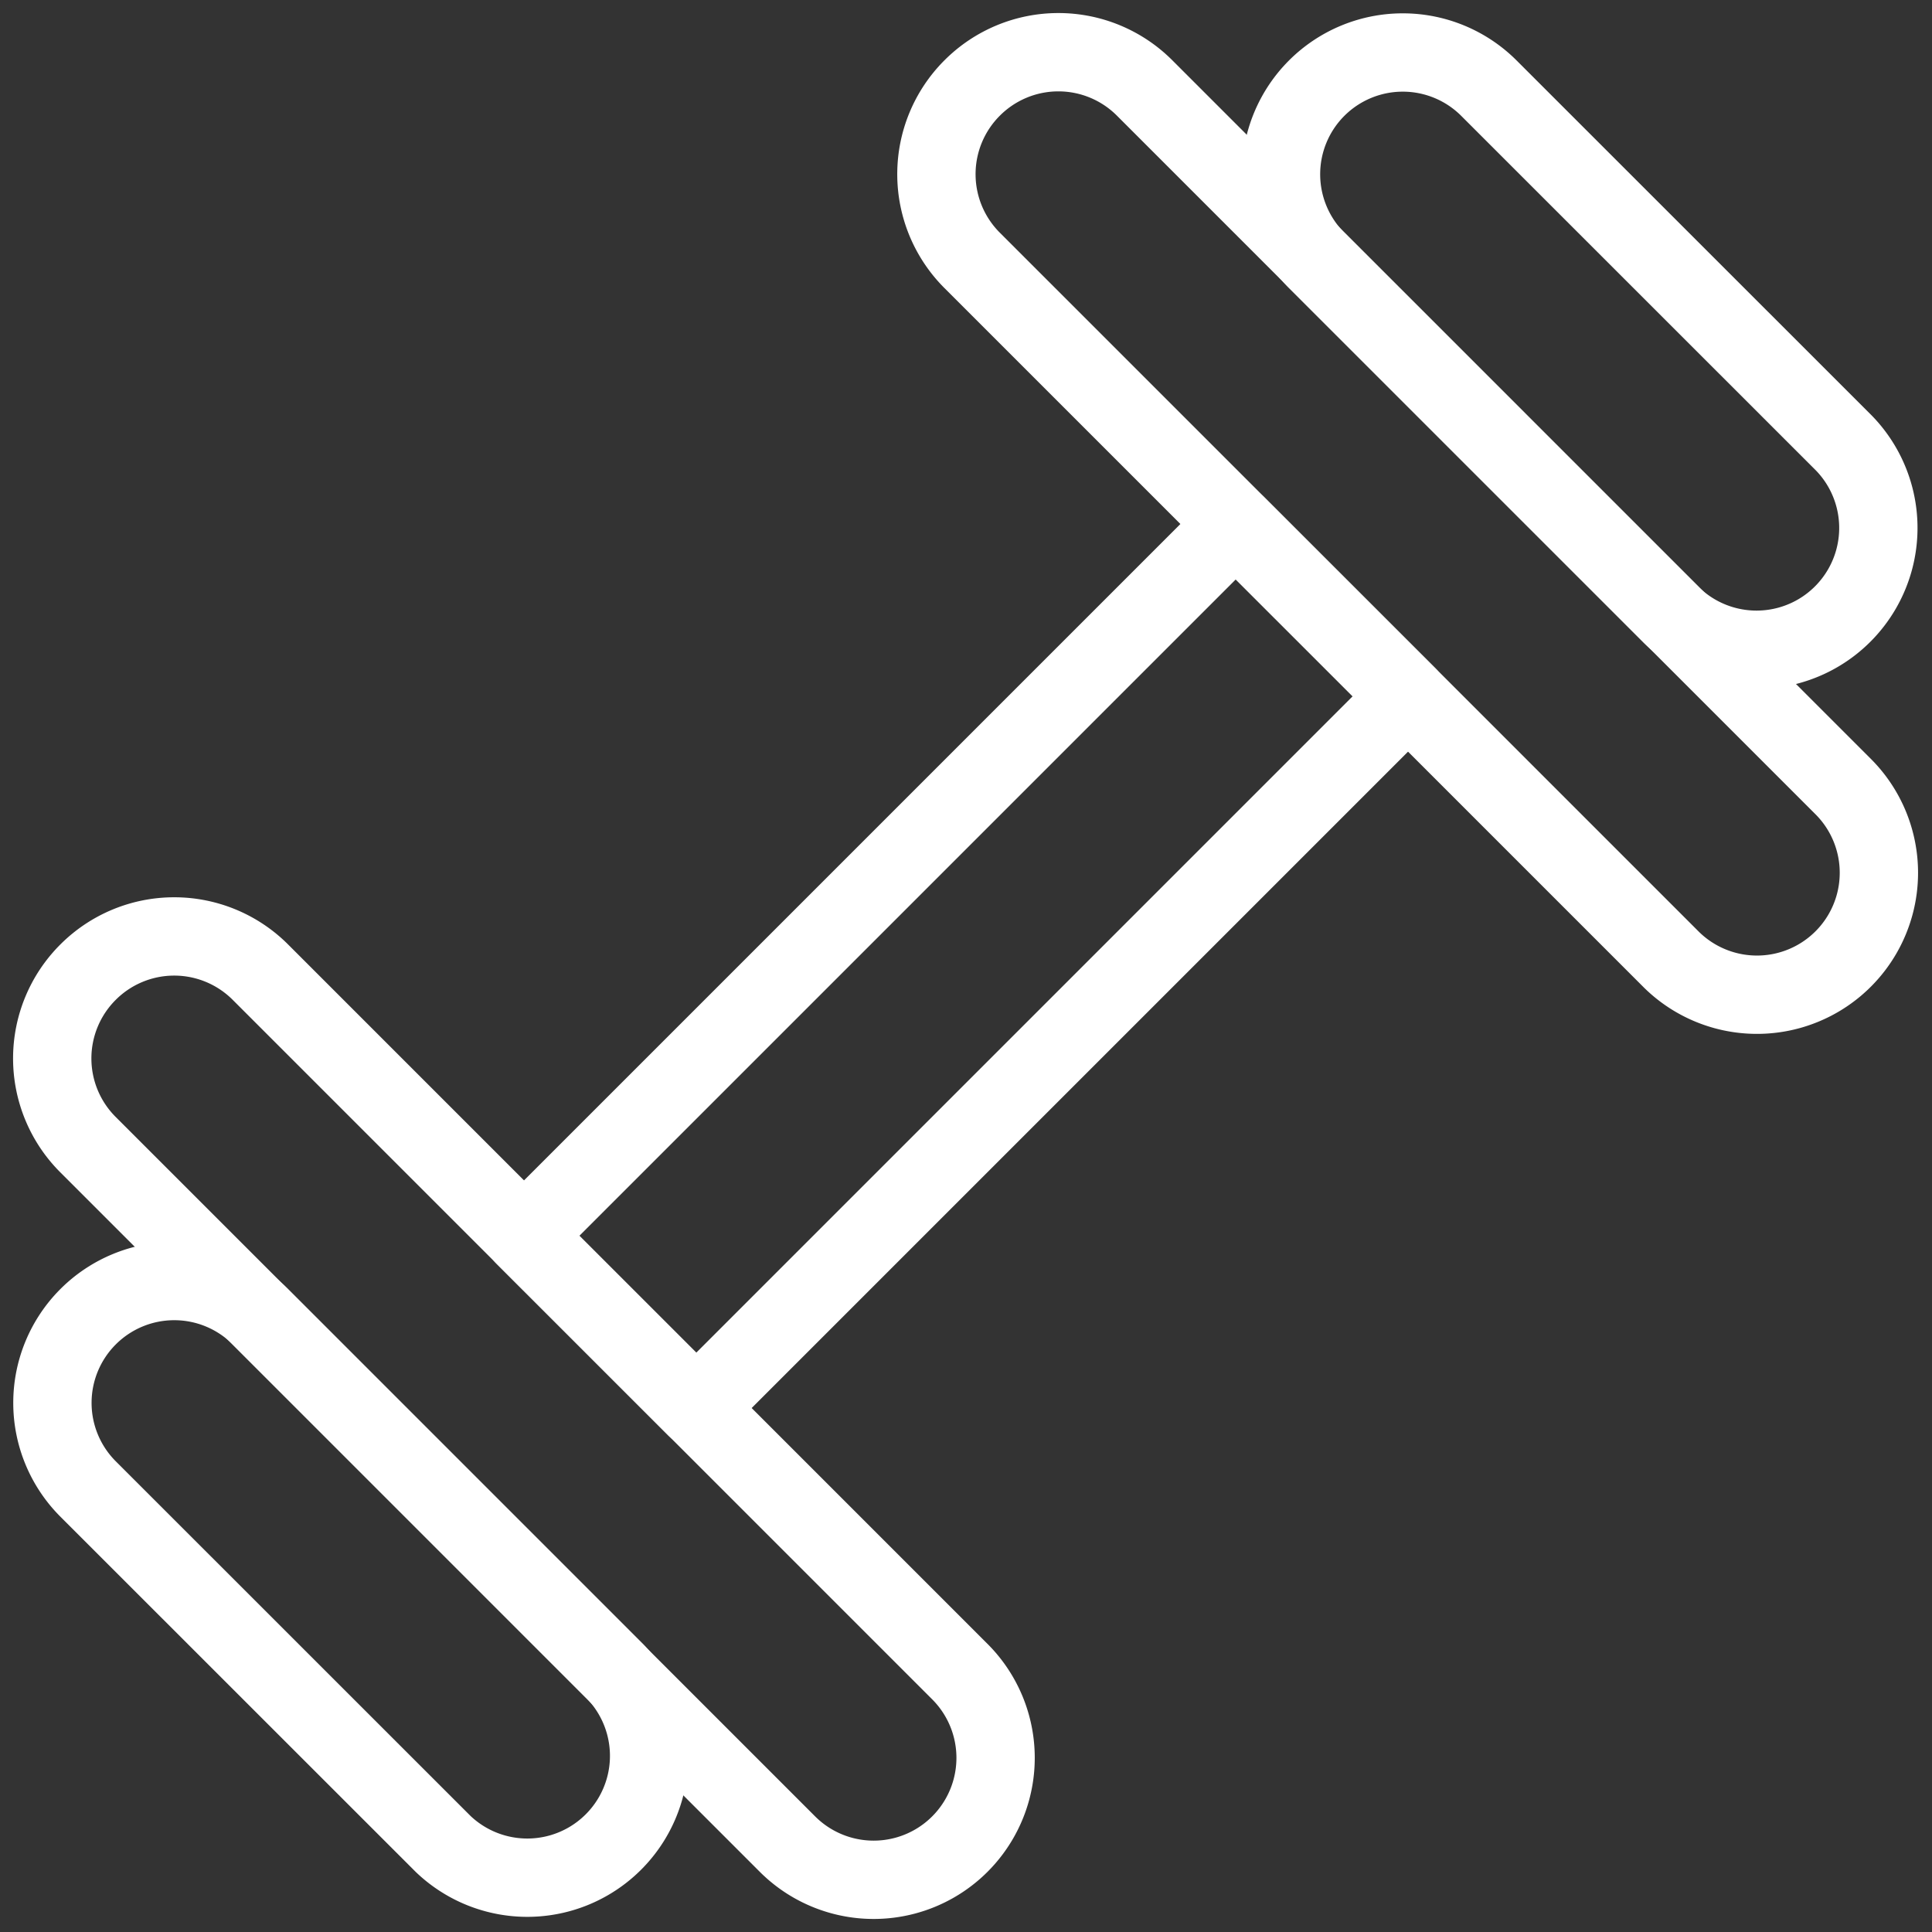
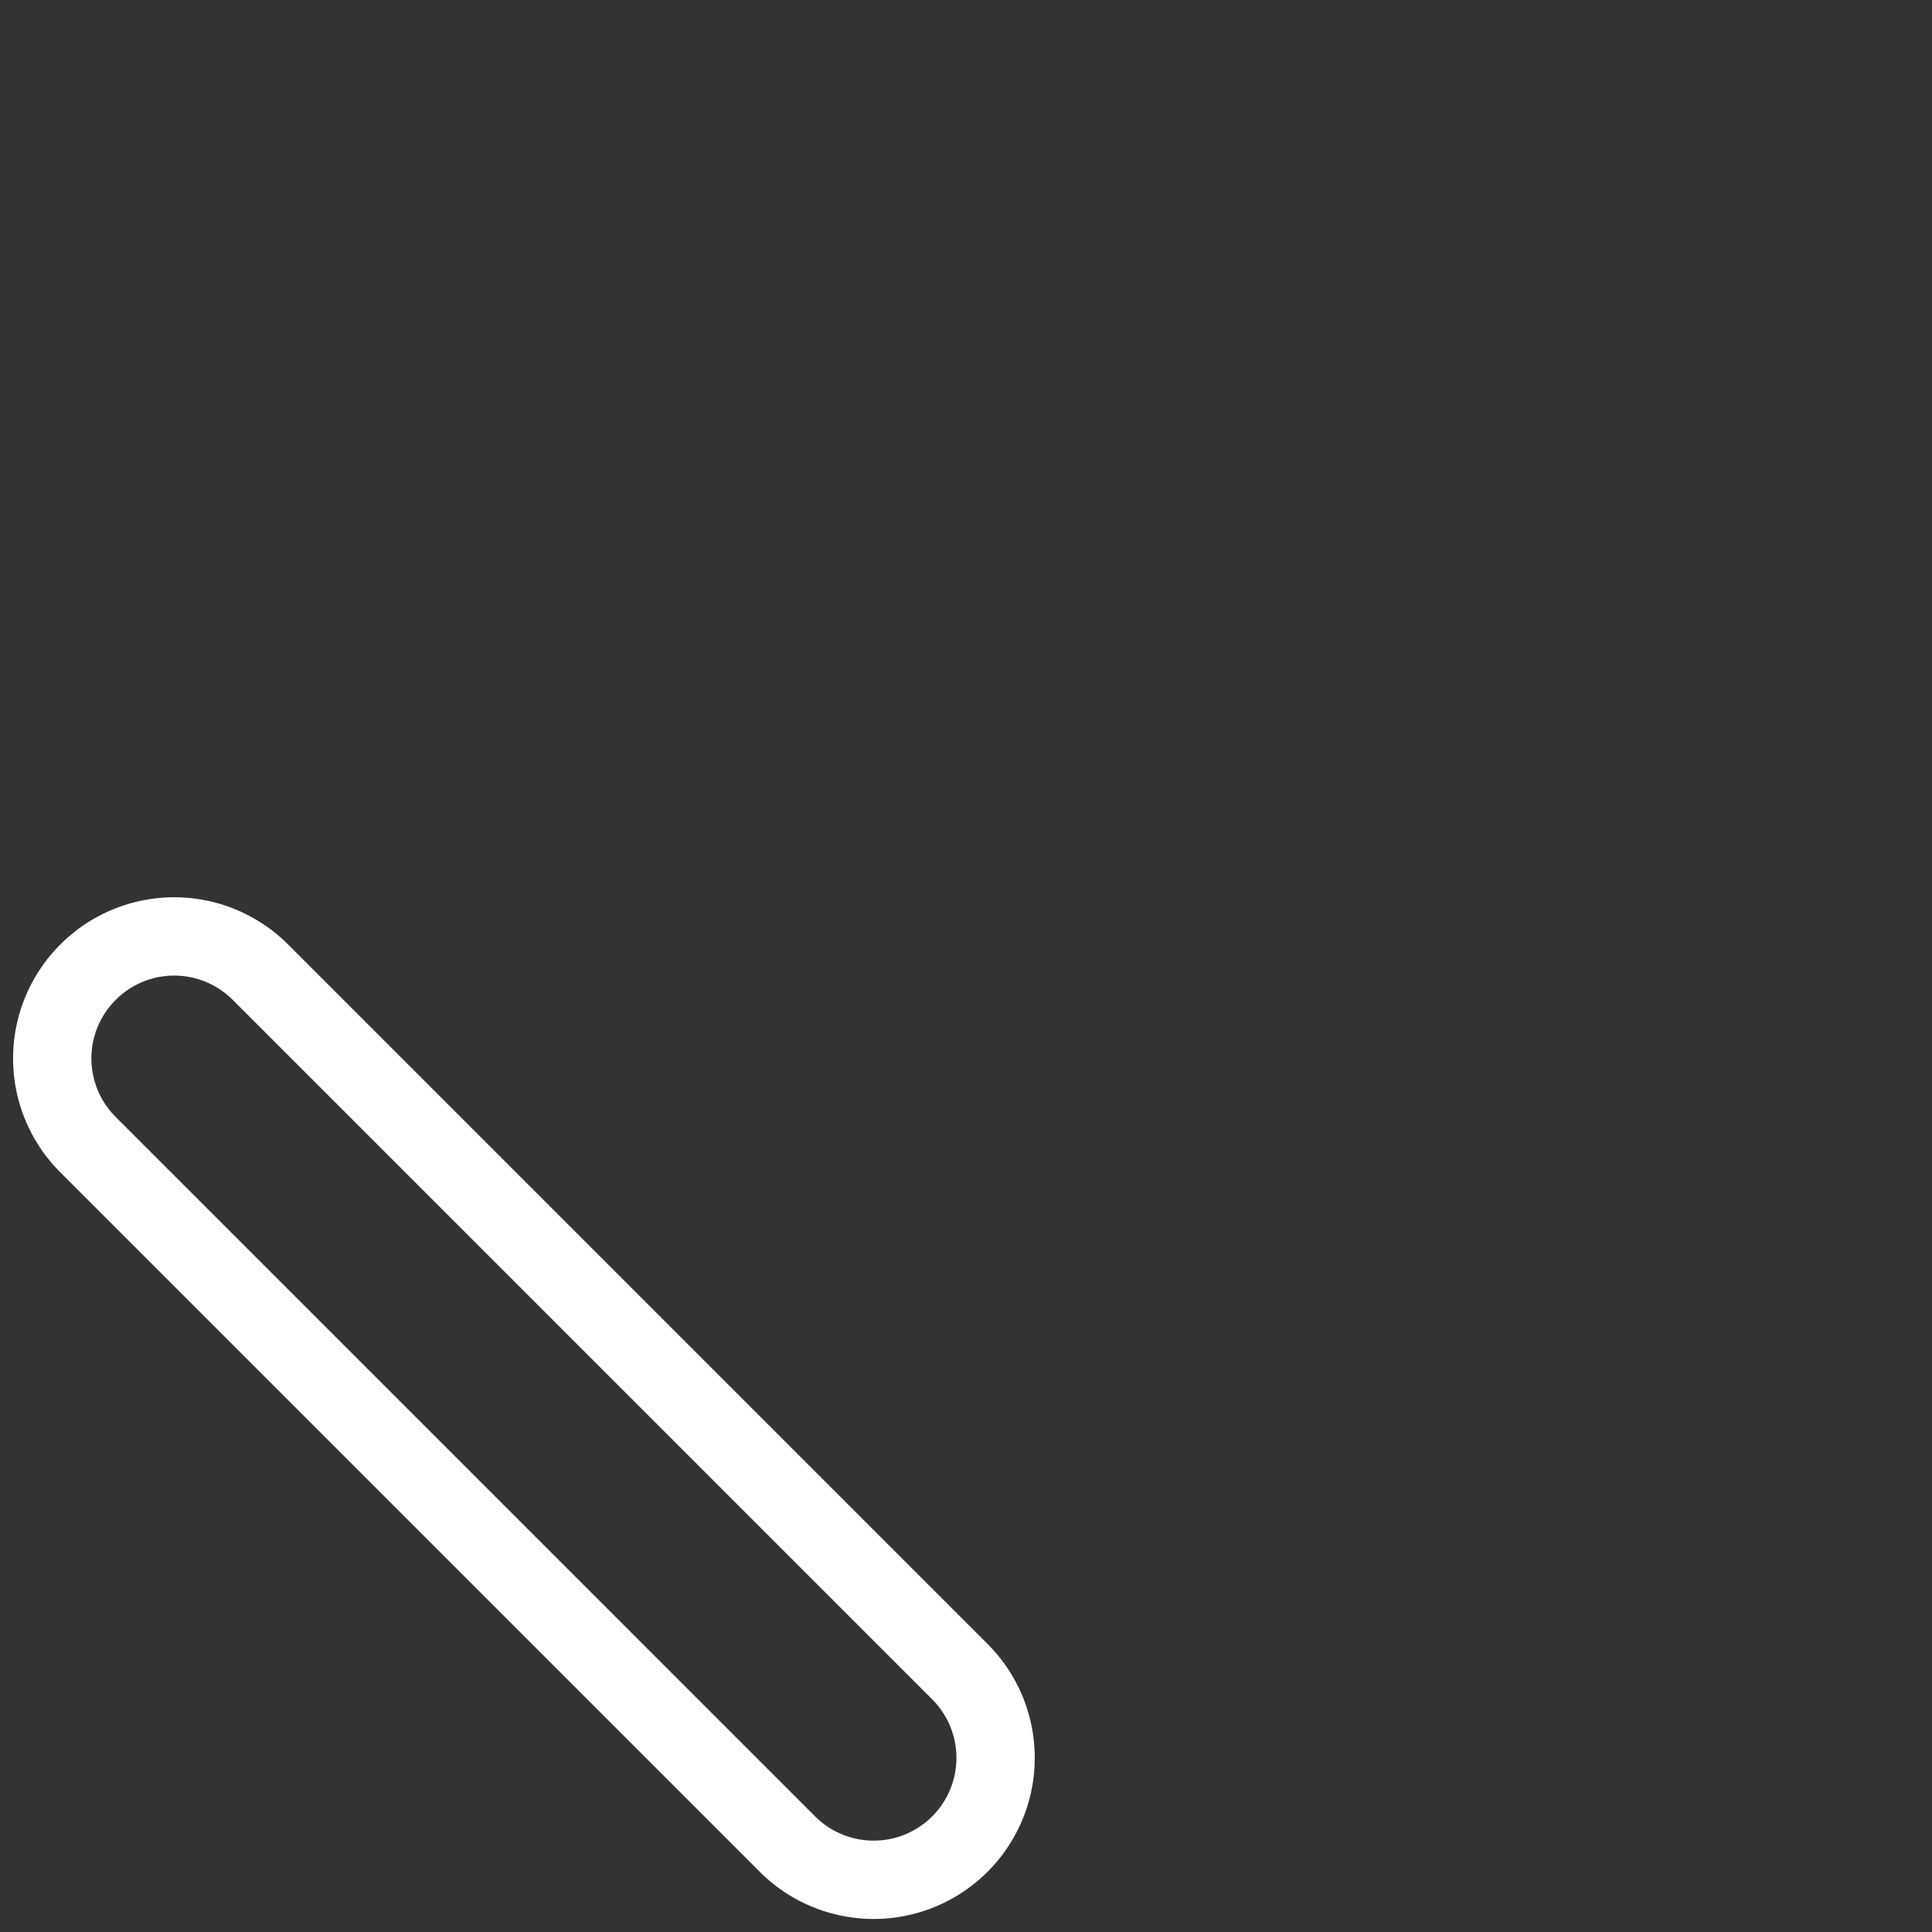
<svg xmlns="http://www.w3.org/2000/svg" width="37" height="37" viewBox="0 0 37 37" fill="none">
  <rect x="0" y="0" width="37" height="37" fill="#333333" stroke="none" />
-   <path clip-rule="evenodd" d="M25.216 1.688a2.333 2.333 0 000 3.299l6.798 6.797a2.333 2.333 0 003.3-3.298l-6.8-6.798a2.333 2.333 0 00-3.298 0z" stroke="#fff" stroke-width="1.5" stroke-linecap="round" stroke-linejoin="round" />
-   <path clip-rule="evenodd" d="M18.617 1.686a2.333 2.333 0 000 3.3l13.399 13.399a2.335 2.335 0 003.299-3.305L21.922 1.686a2.333 2.333 0 00-3.305 0zM1.687 25.217a2.333 2.333 0 013.3 0l6.798 6.798a2.333 2.333 0 01-3.298 3.299l-6.8-6.798a2.333 2.333 0 010-3.299z" stroke="#fff" stroke-width="1.5" stroke-linecap="round" stroke-linejoin="round" />
  <path clip-rule="evenodd" d="M1.687 18.617a2.333 2.333 0 013.299 0l13.398 13.398a2.335 2.335 0 11-3.305 3.3L1.687 21.923a2.333 2.333 0 010-3.306z" stroke="#fff" stroke-width="1.5" stroke-linecap="round" stroke-linejoin="round" />
-   <path clip-rule="evenodd" d="M10.035 23.667l13.63-13.63 3.3 3.298-13.631 13.631-3.3-3.299z" stroke="#fff" stroke-width="1.5" stroke-linecap="round" stroke-linejoin="round" />
</svg>